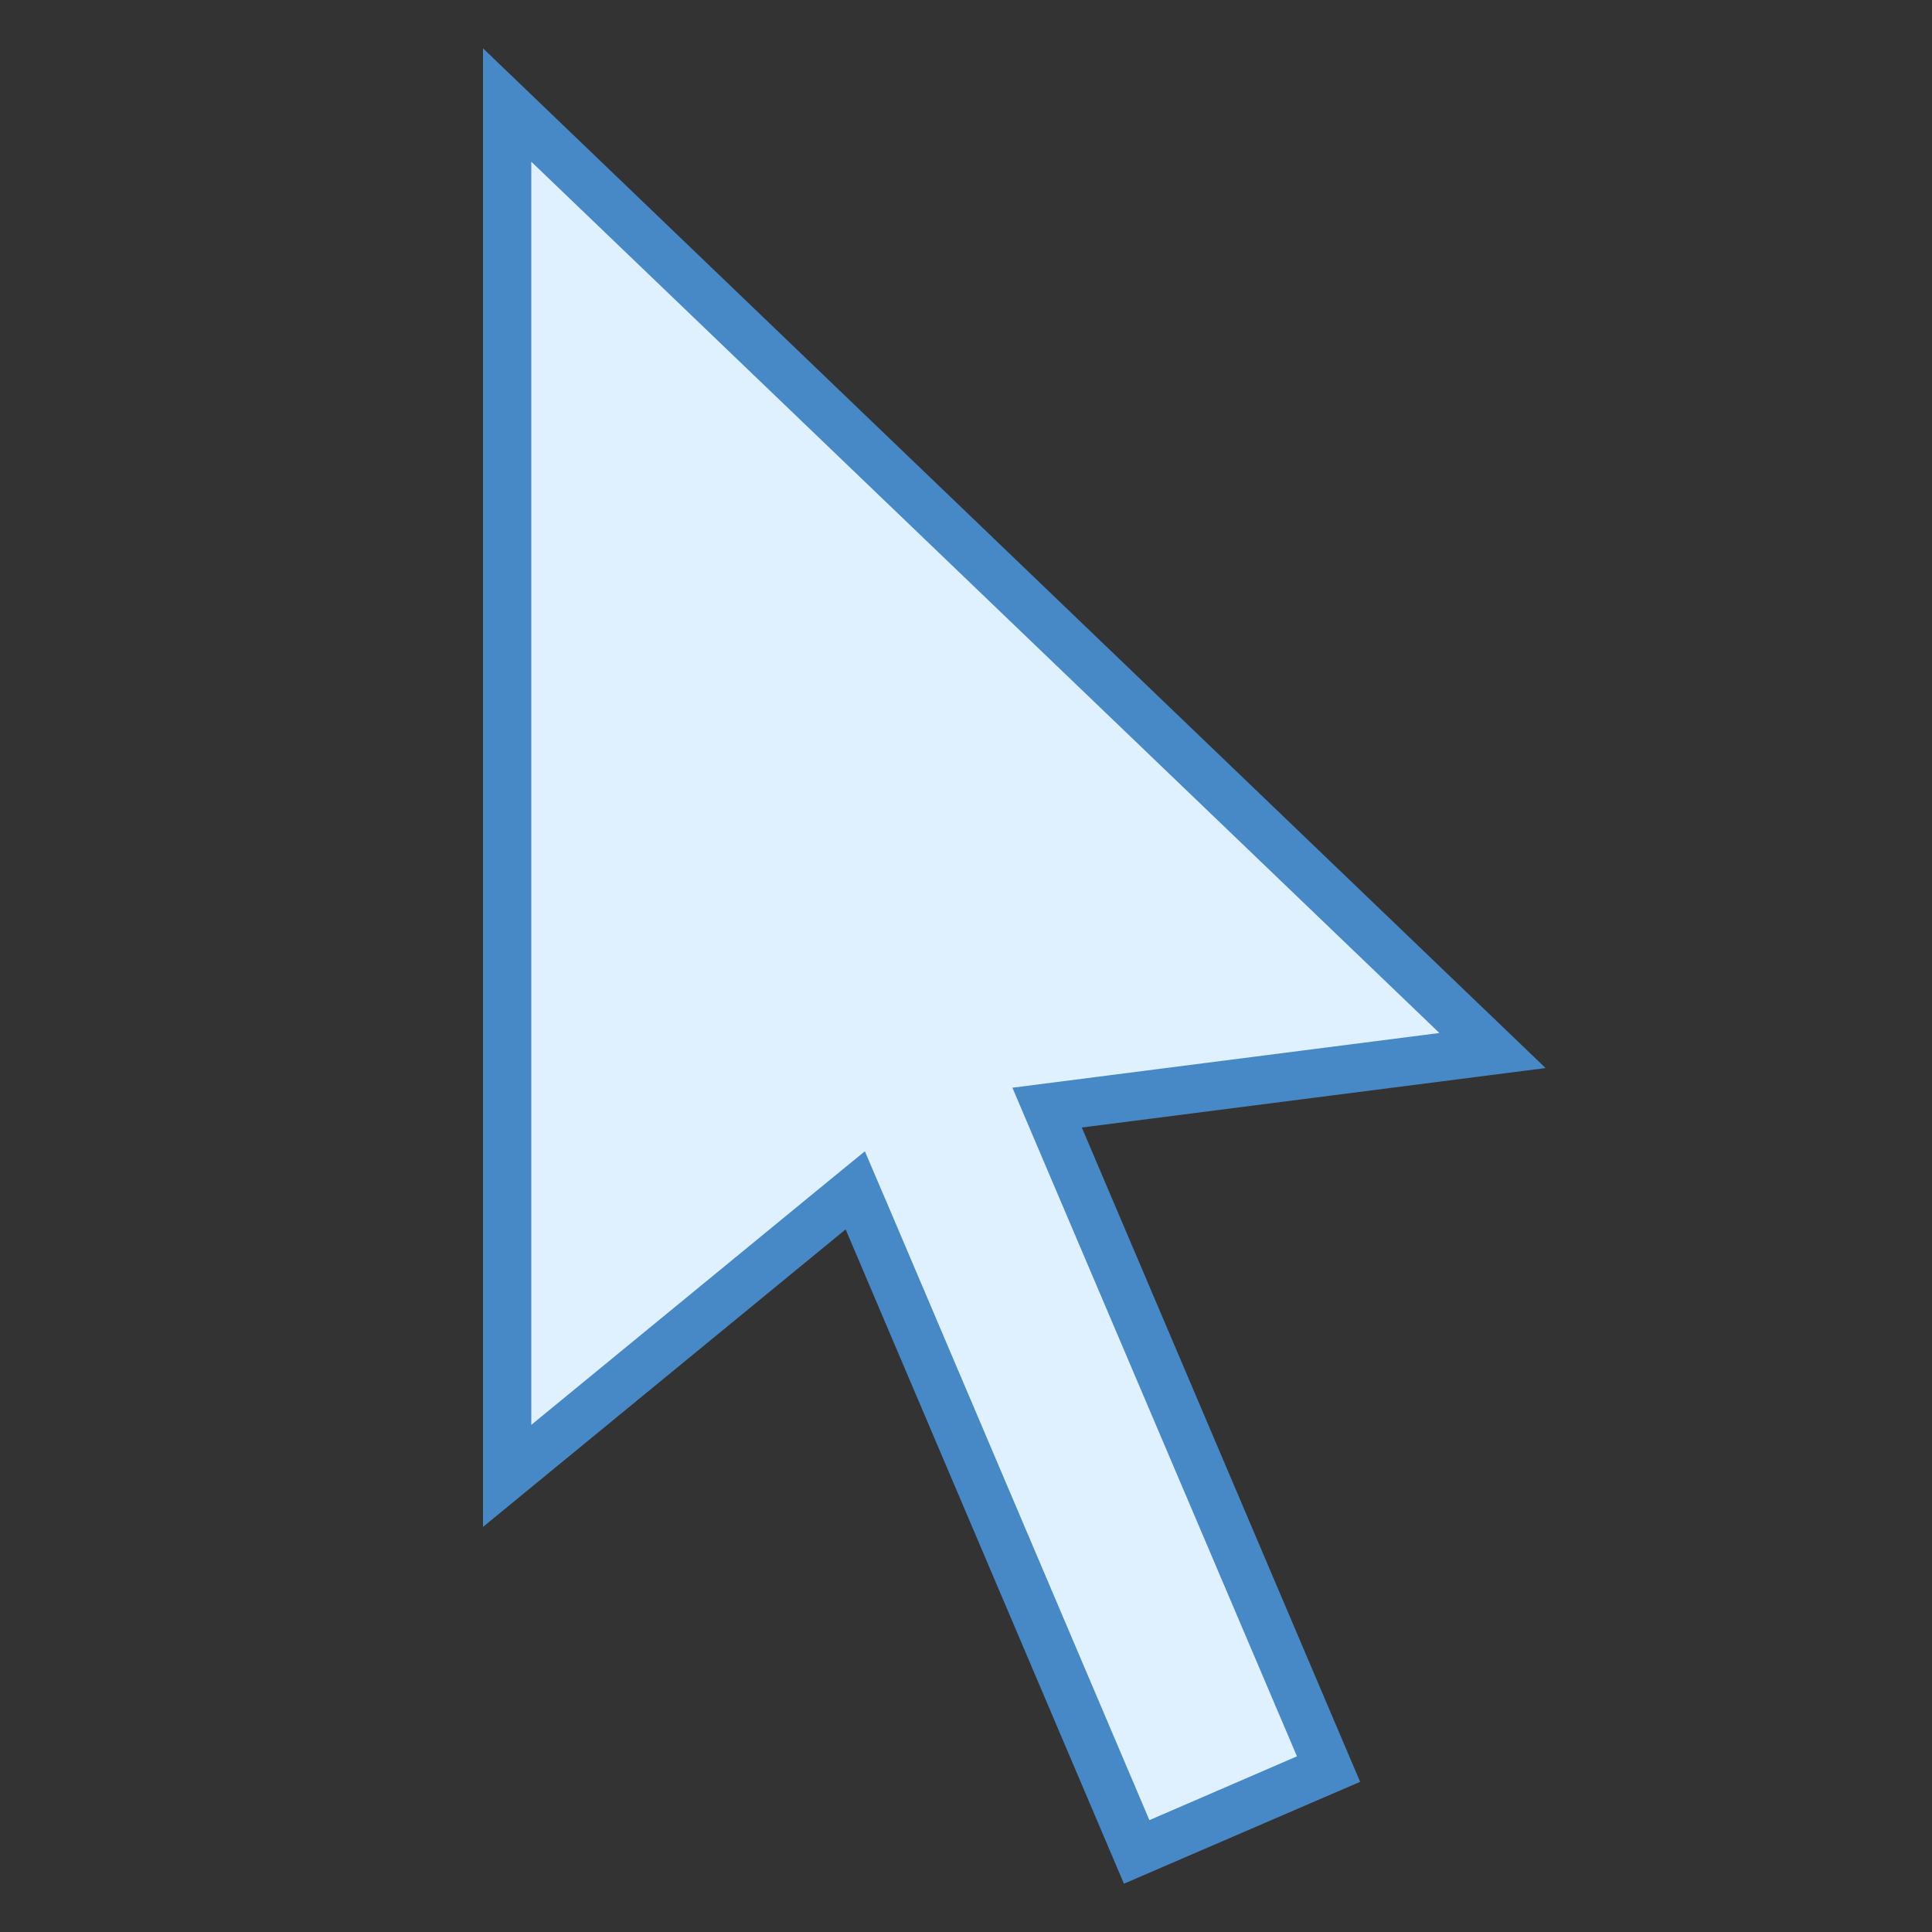
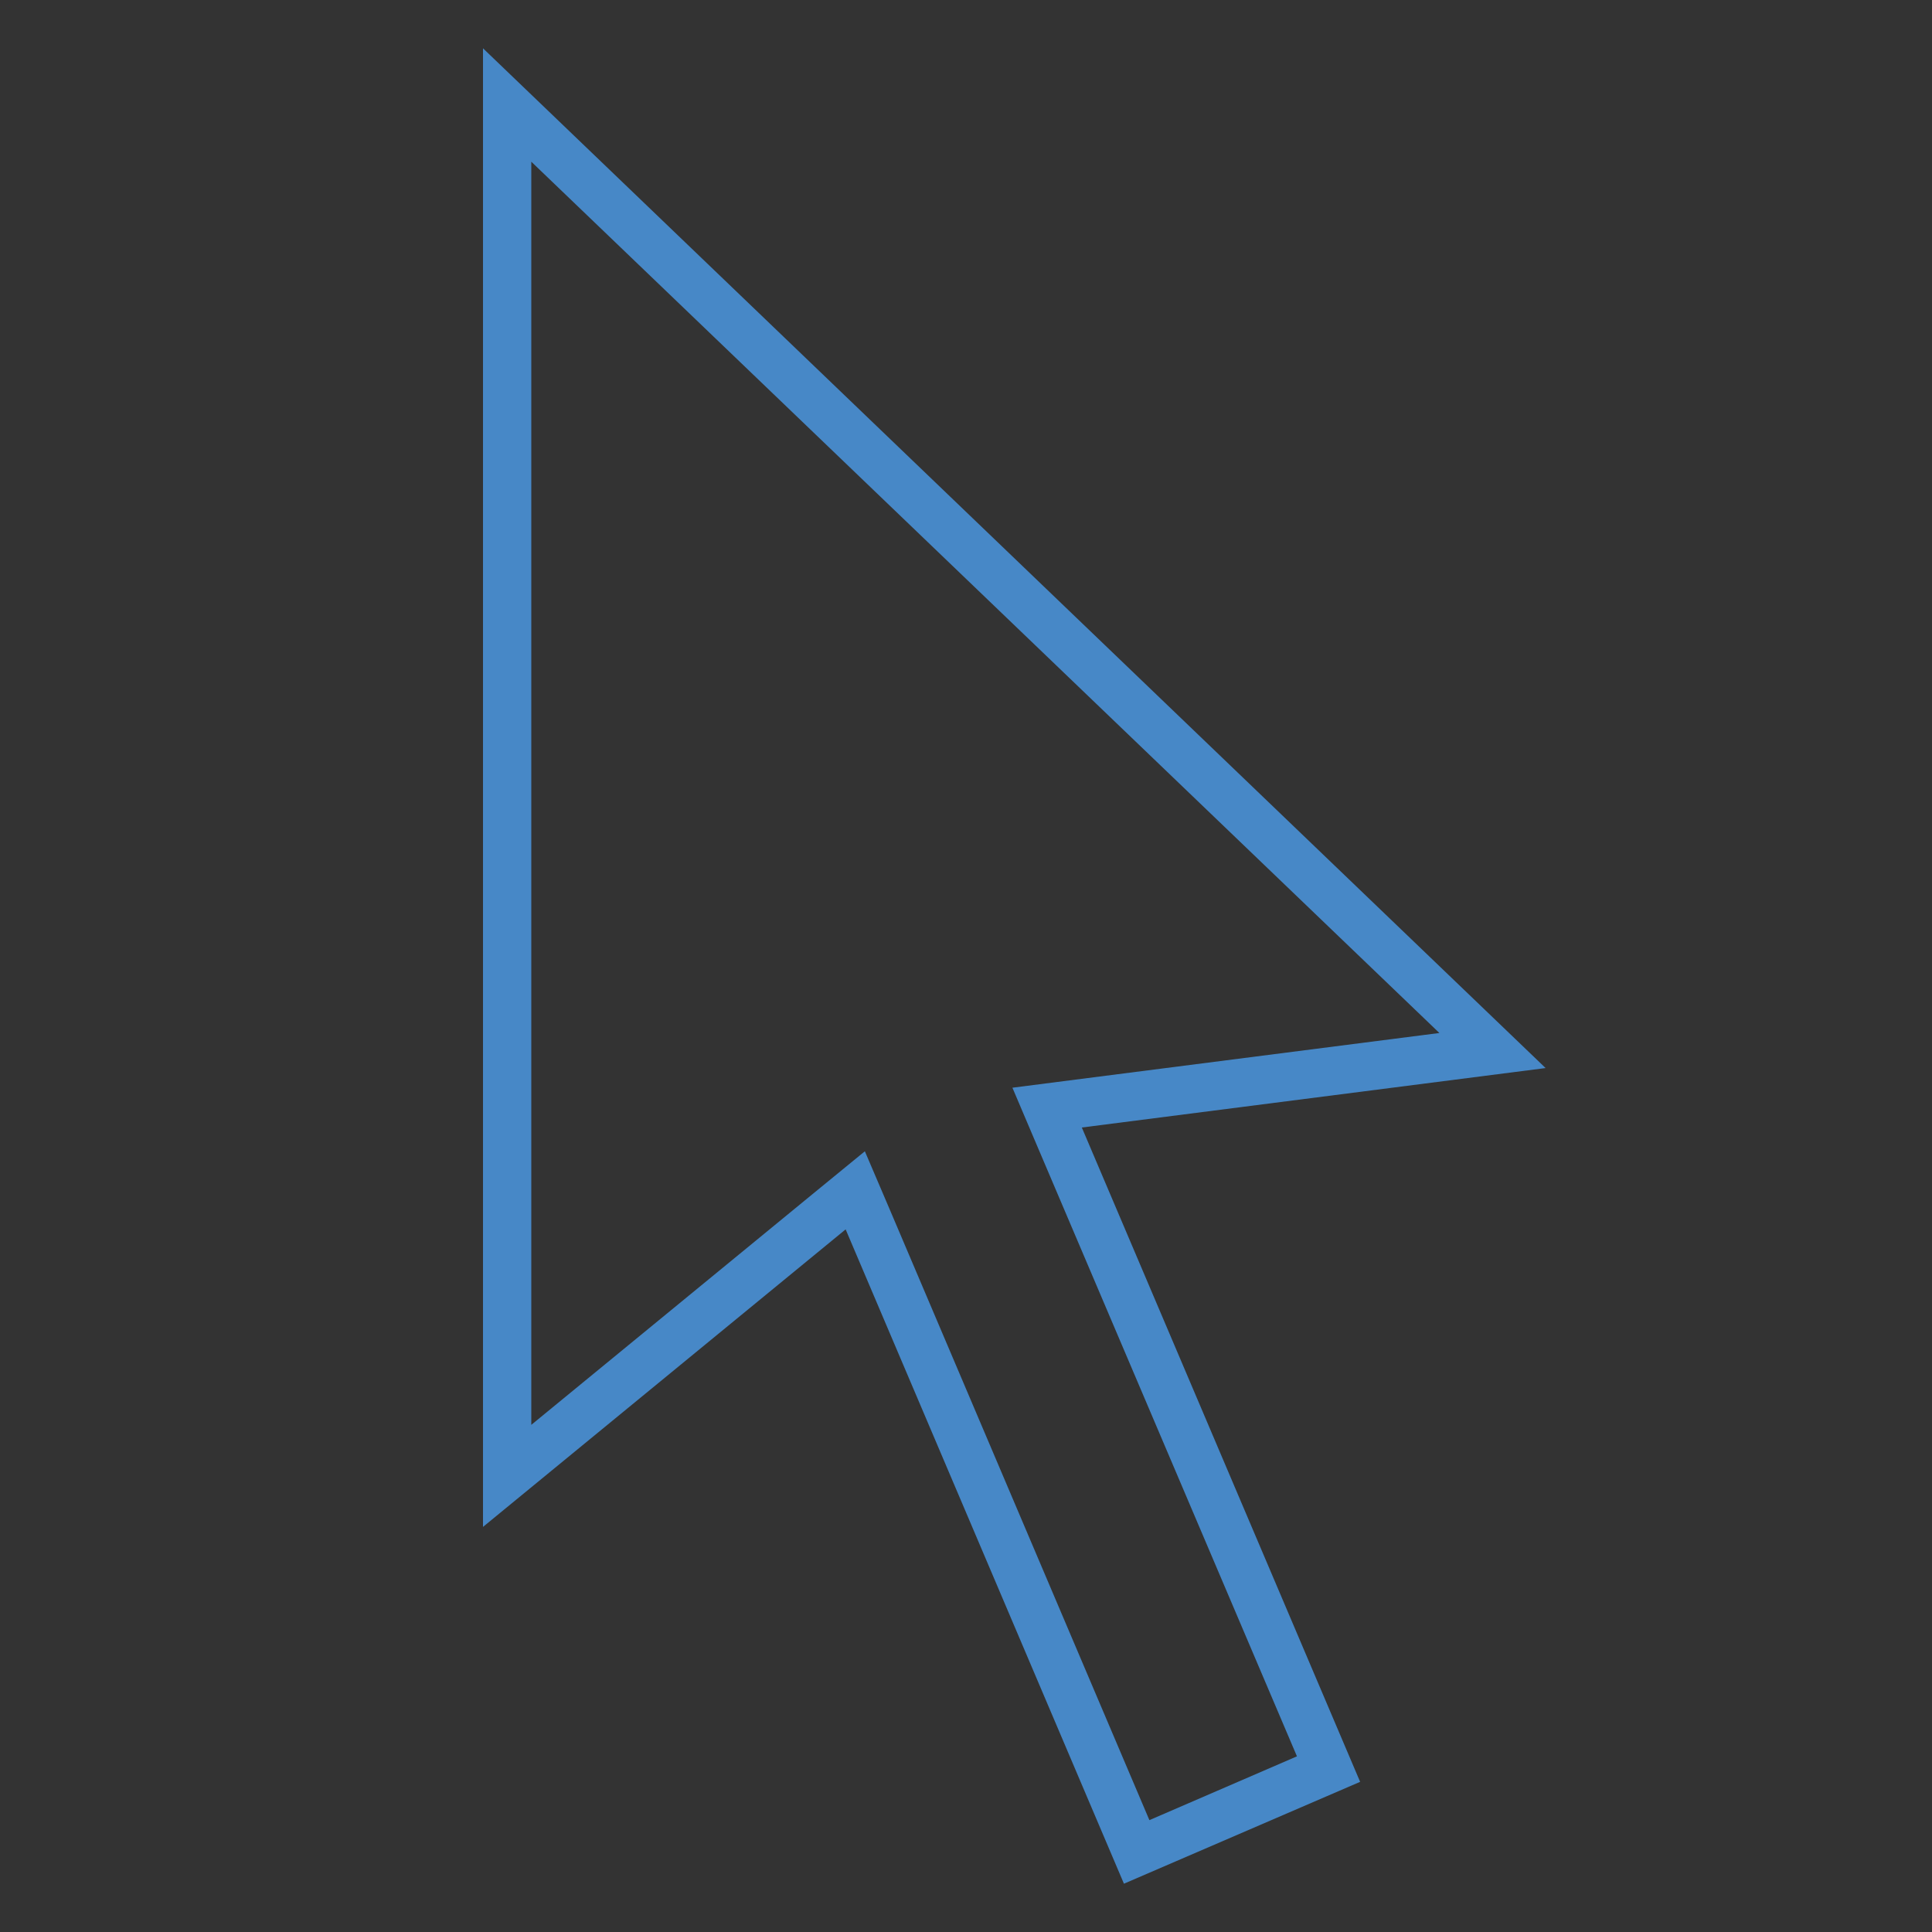
<svg xmlns="http://www.w3.org/2000/svg" viewBox="0 0 40 40" version="1.1">
  <rect x="0" y="0" width="40" height="40" fill="#333333" stroke="none" />
  <g id="surface1">
-     <path style=" fill:#DFF0FE;" d="M 17.707 24.645 L 10.5 30.555 L 10.5 2.172 L 30.898 21.75 L 21.68 22.934 L 27.504 36.629 L 23.535 38.344 Z " />
    <path style=" fill:#4788C7;" d="M 11 3.348 L 29.801 21.387 L 22.27 22.352 L 20.961 22.52 L 21.477 23.734 L 26.852 36.363 L 23.797 37.684 L 18.43 25.062 L 17.906 23.836 L 16.875 24.68 L 11 29.5 L 11 3.348 M 10 1 L 10 31.613 L 17.508 25.453 L 23.27 39 L 28.16 36.891 L 22.398 23.344 L 32 22.113 Z " />
  </g>
</svg>